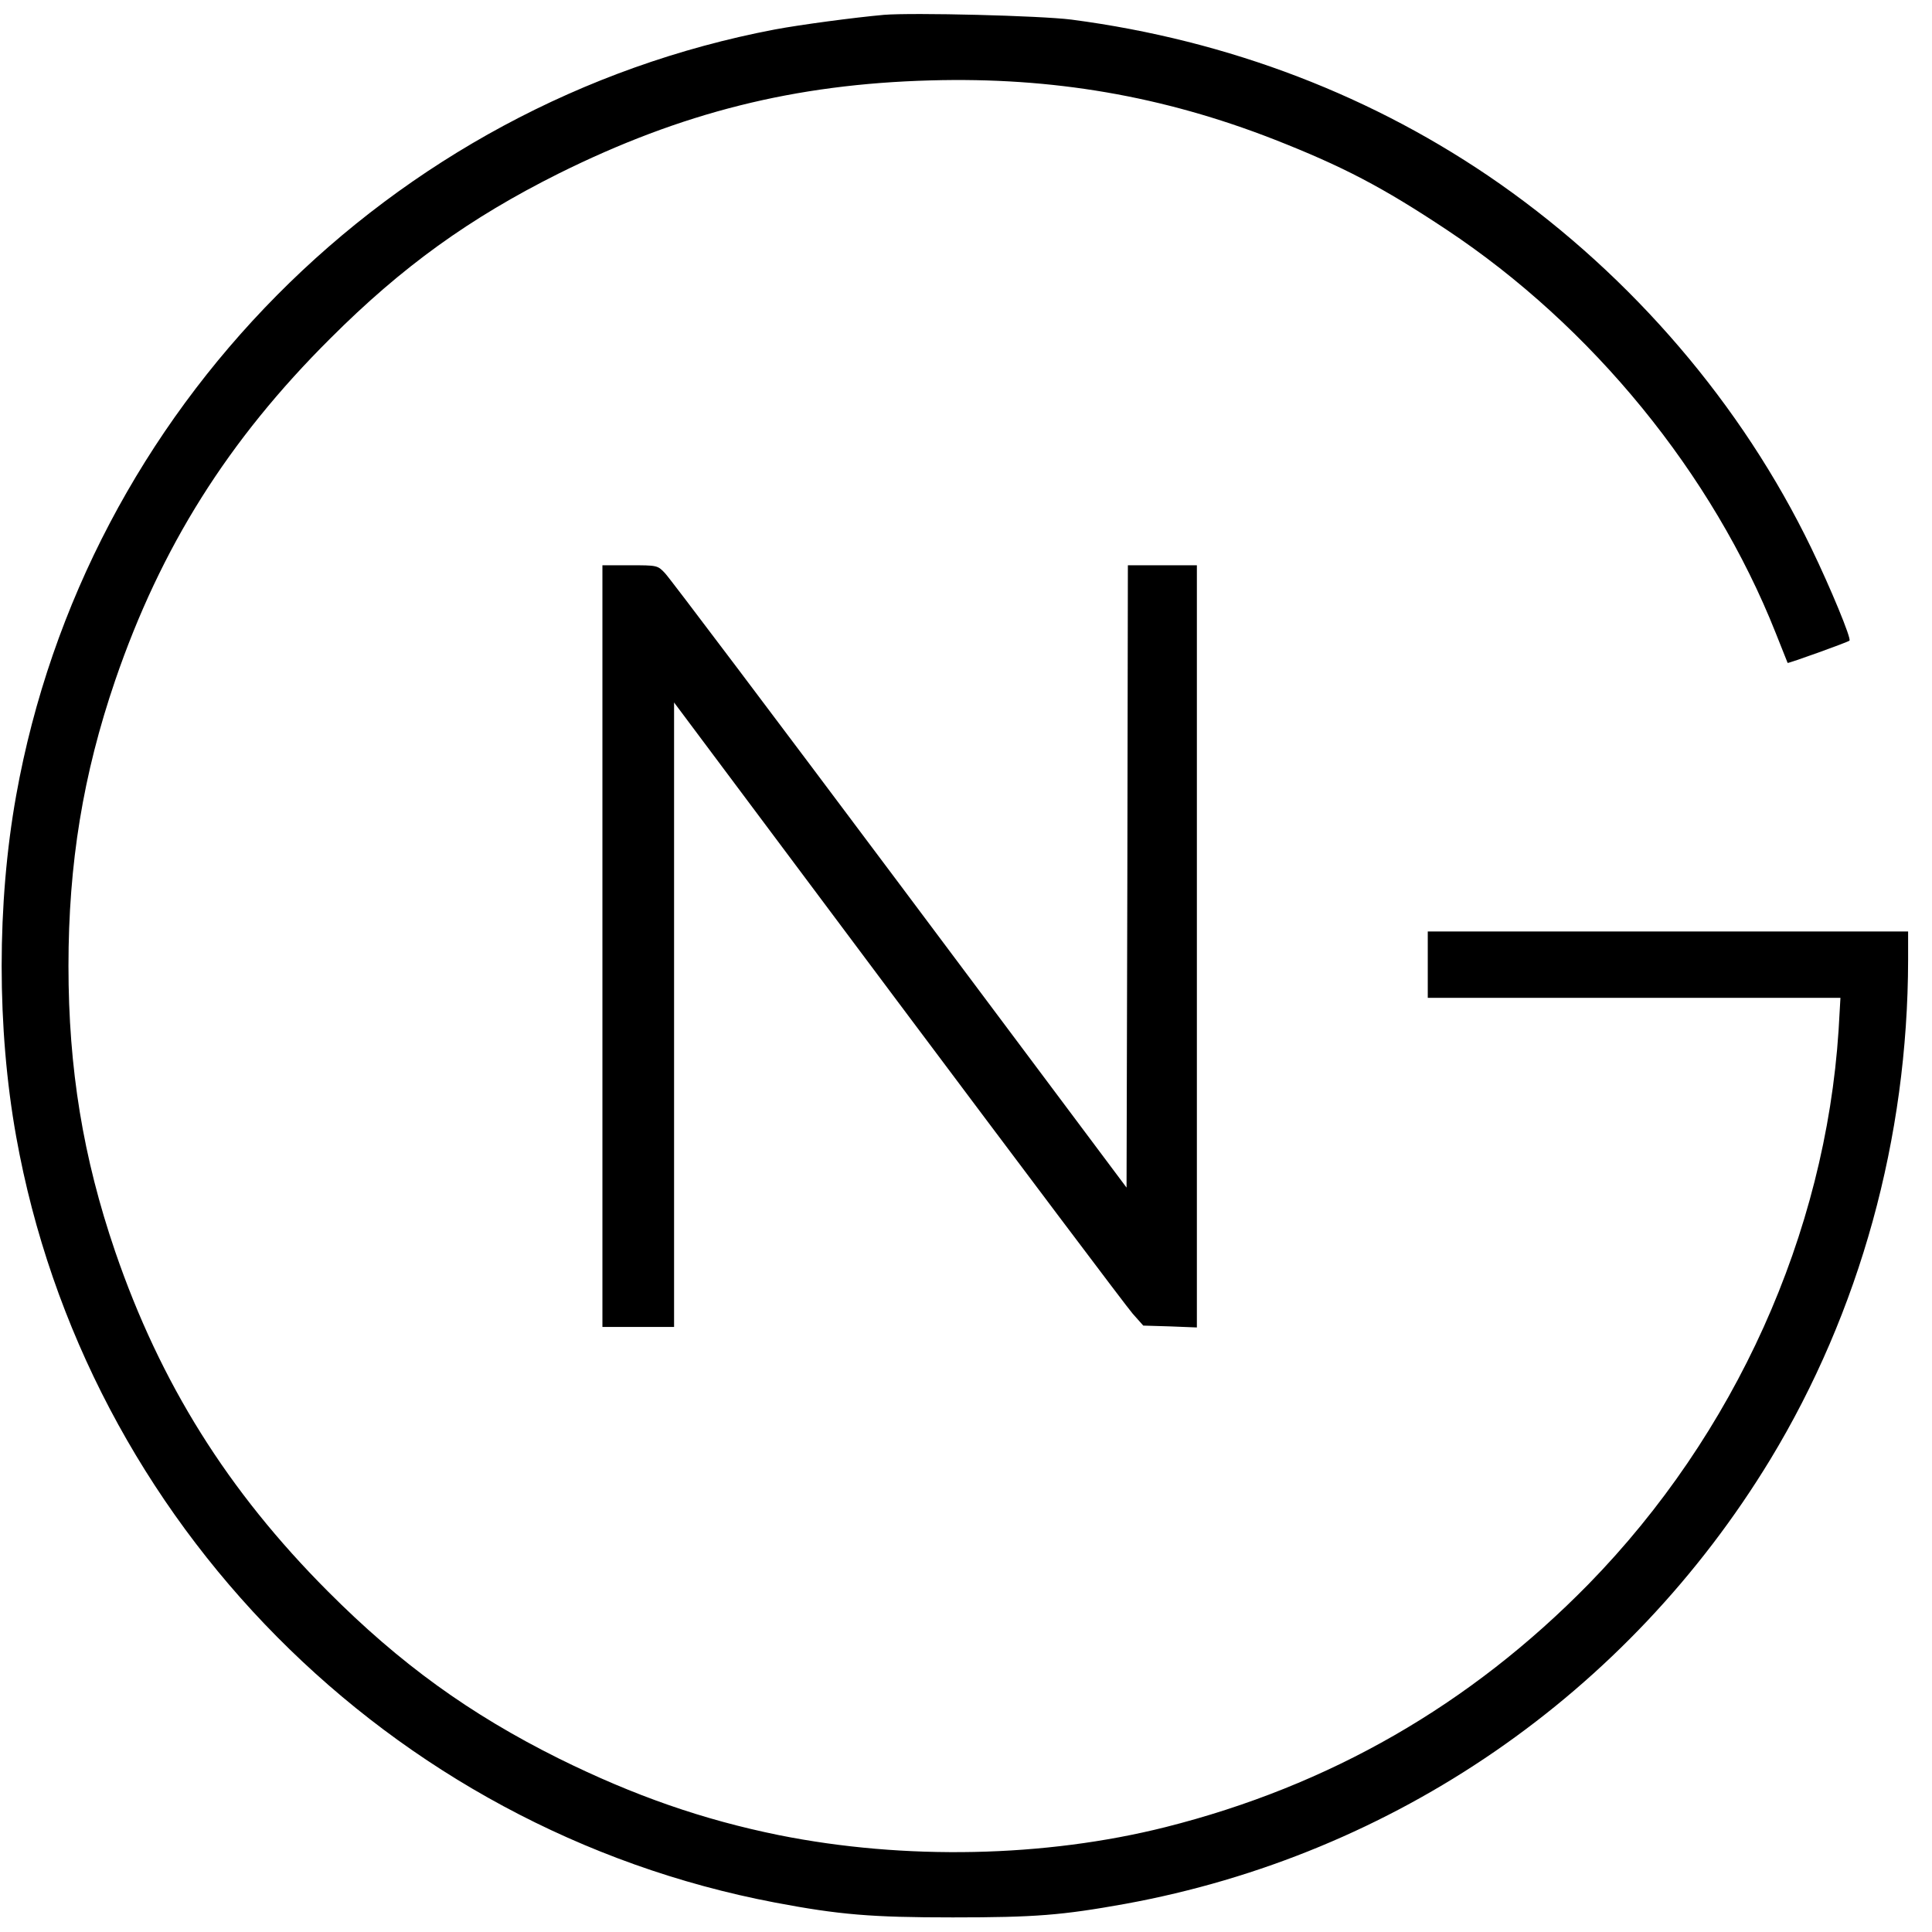
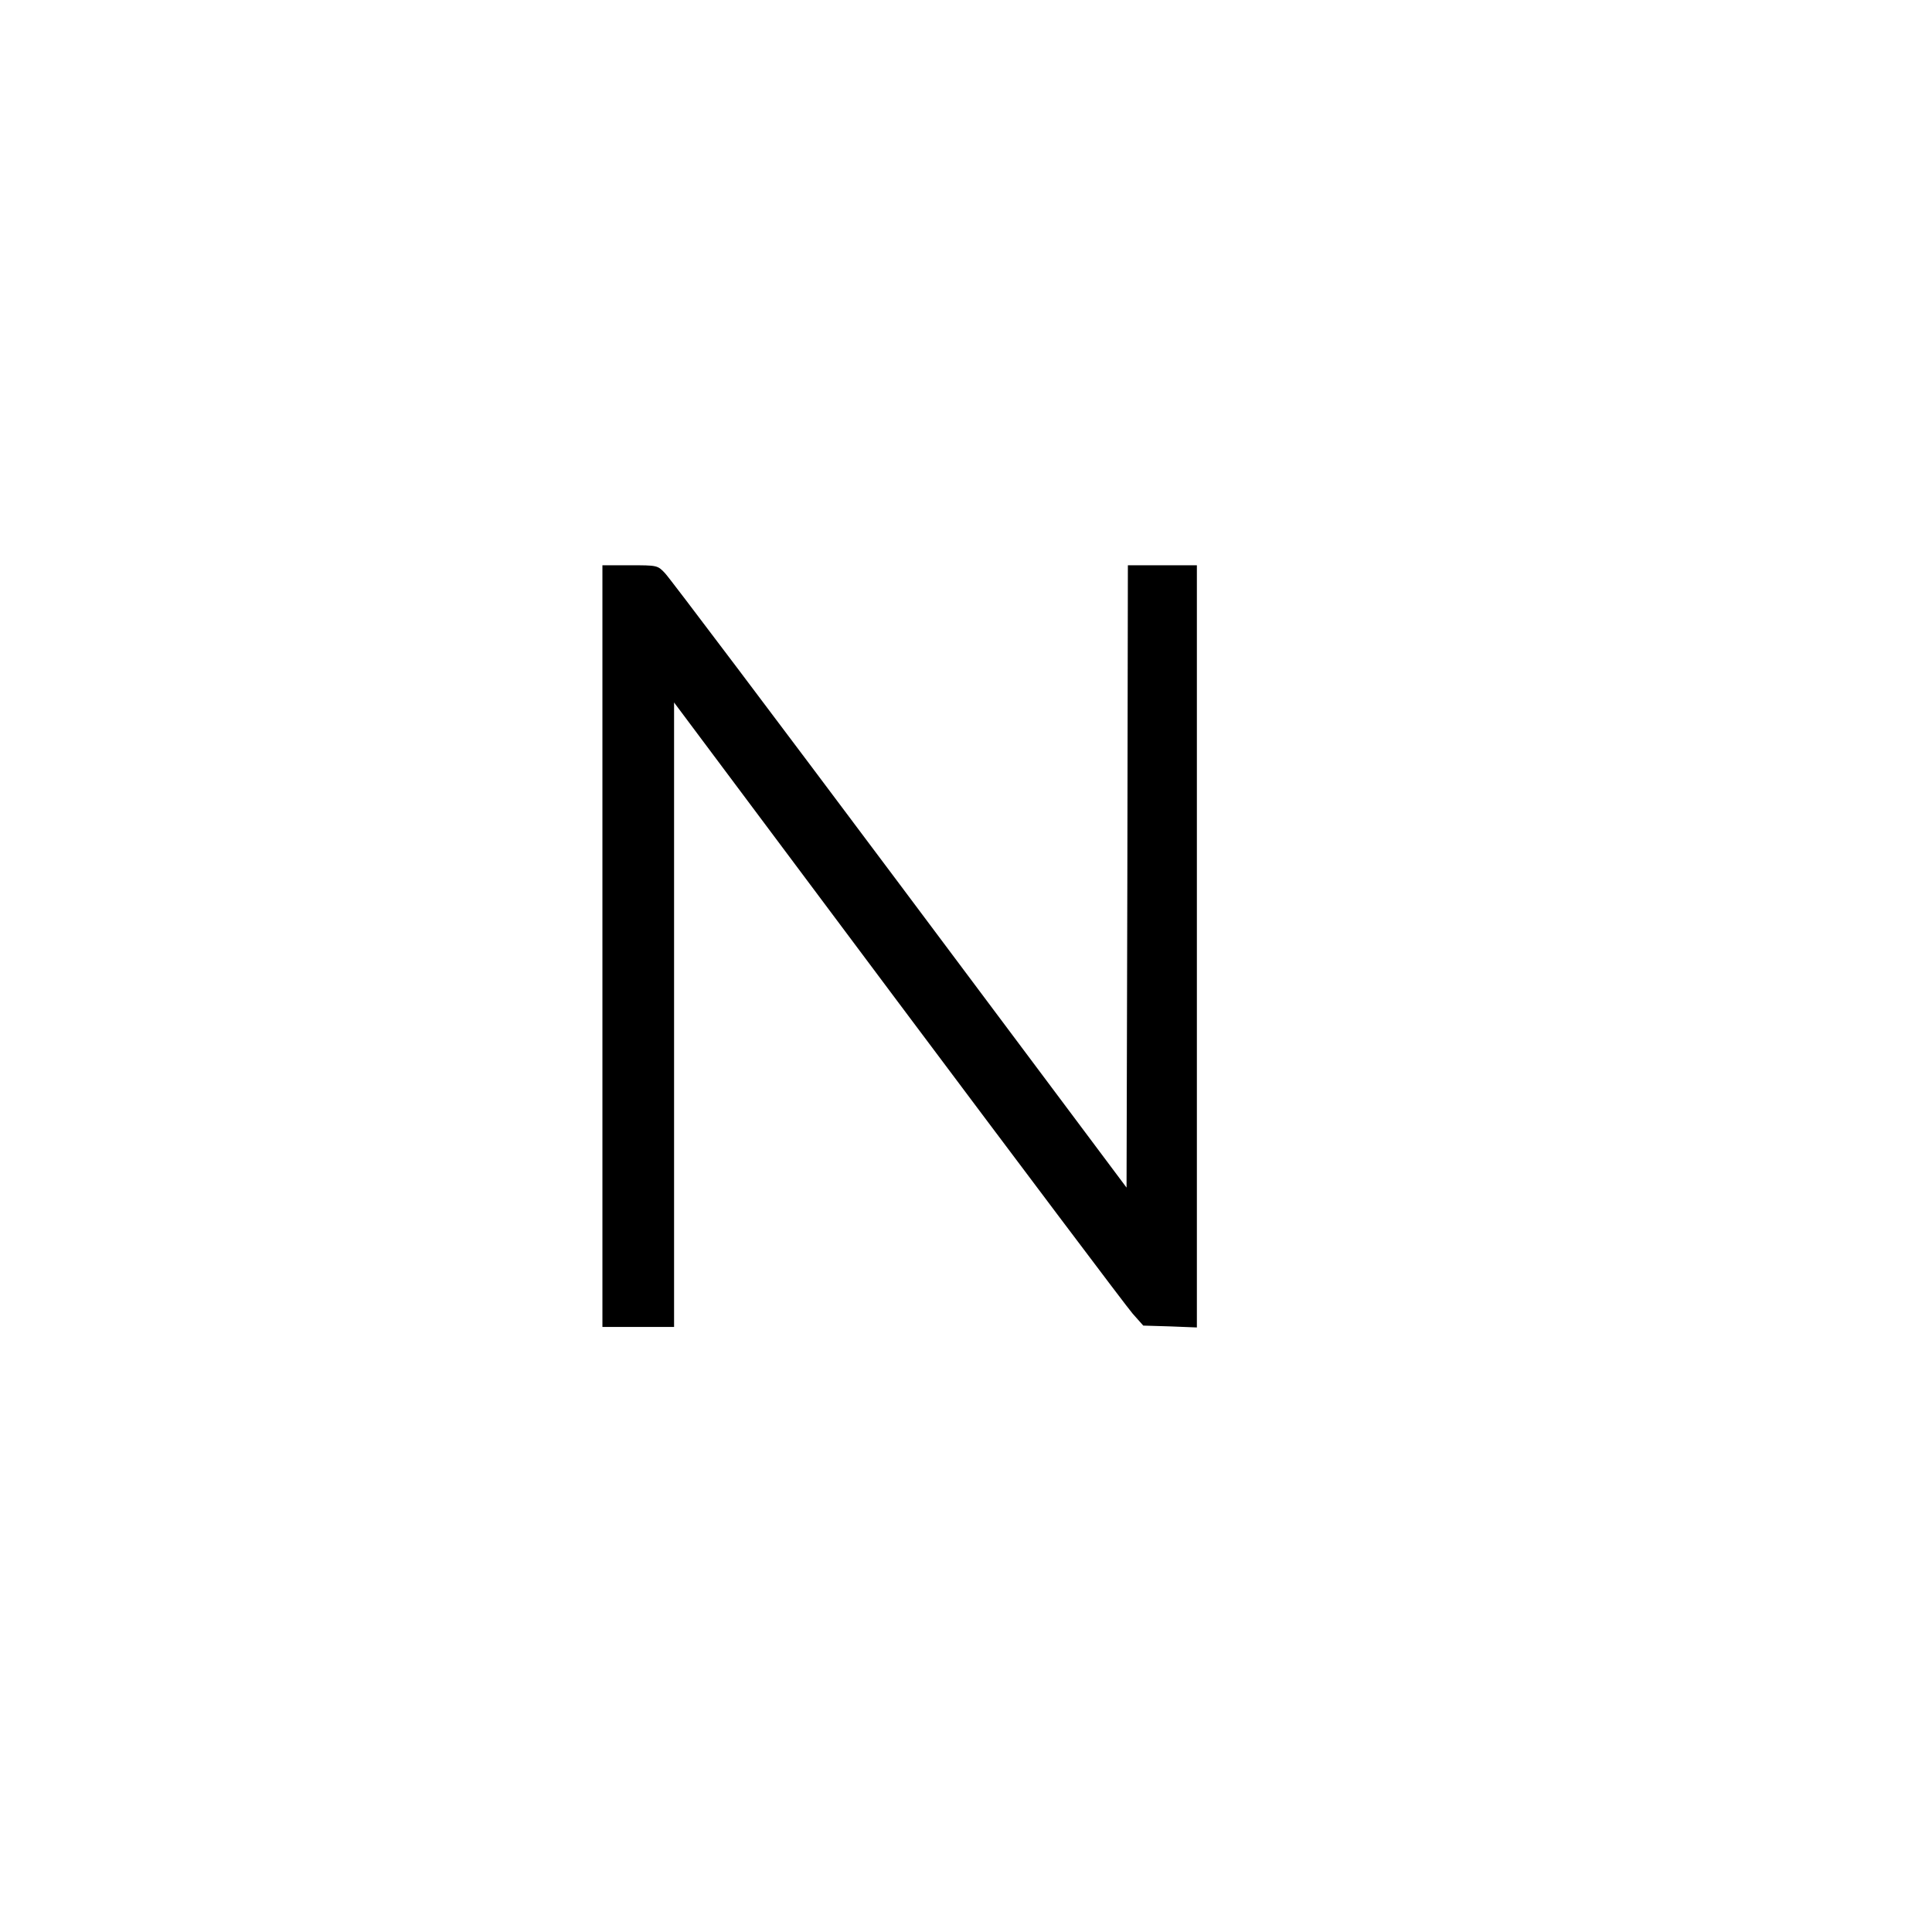
<svg xmlns="http://www.w3.org/2000/svg" version="1.0" width="728pt" height="728pt" viewBox="0 0 728 728" preserveAspectRatio="xMidYMid meet">
  <g transform="translate(0,728) scale(0.1,-0.1)" fill="#000000" stroke="none">
-     <path d="M3330 7224 c-111 -10 -314 -37 -410 -55 -1452 -276 -2598 -1432 -2859 -2886 -73 -407 -73 -879 0 -1286 261 -1454 1407 -2610 2859 -2886 243 -46 363 -56 670 -56 311 0 411 8 650 51 1014 185 1894 791 2431 1675 337 556 518 1210 519 1882 l0 107 -905 0 -905 0 0 -125 0 -125 778 0 777 0 -7 -122 c-50 -768 -390 -1522 -942 -2087 -447 -456 -976 -760 -1595 -916 -454 -114 -982 -125 -1456 -30 -286 58 -545 148 -830 289 -335 167 -598 357 -870 630 -377 378 -631 784 -801 1280 -121 354 -176 689 -176 1076 0 386 55 722 176 1076 172 502 425 905 811 1289 270 270 524 453 860 621 463 230 889 337 1401 351 460 13 876 -59 1294 -222 260 -102 409 -180 650 -340 550 -365 1003 -920 1241 -1520 24 -60 44 -111 45 -113 1 -3 227 78 233 84 8 7 -71 198 -144 349 -261 540 -673 1021 -1173 1372 -471 330 -1020 541 -1614 619 -117 15 -598 27 -708 18z" />
    <path d="M2270 3715 l0 -1435 135 0 135 0 0 1177 0 1176 844 -1129 c465 -621 862 -1149 884 -1174 l40 -45 101 -3 101 -4 0 1436 0 1436 -130 0 -130 0 -2 -1172 -3 -1173 -855 1143 c-470 628 -868 1156 -884 1172 -28 30 -30 30 -132 30 l-104 0 0 -1435z" />
  </g>
</svg>